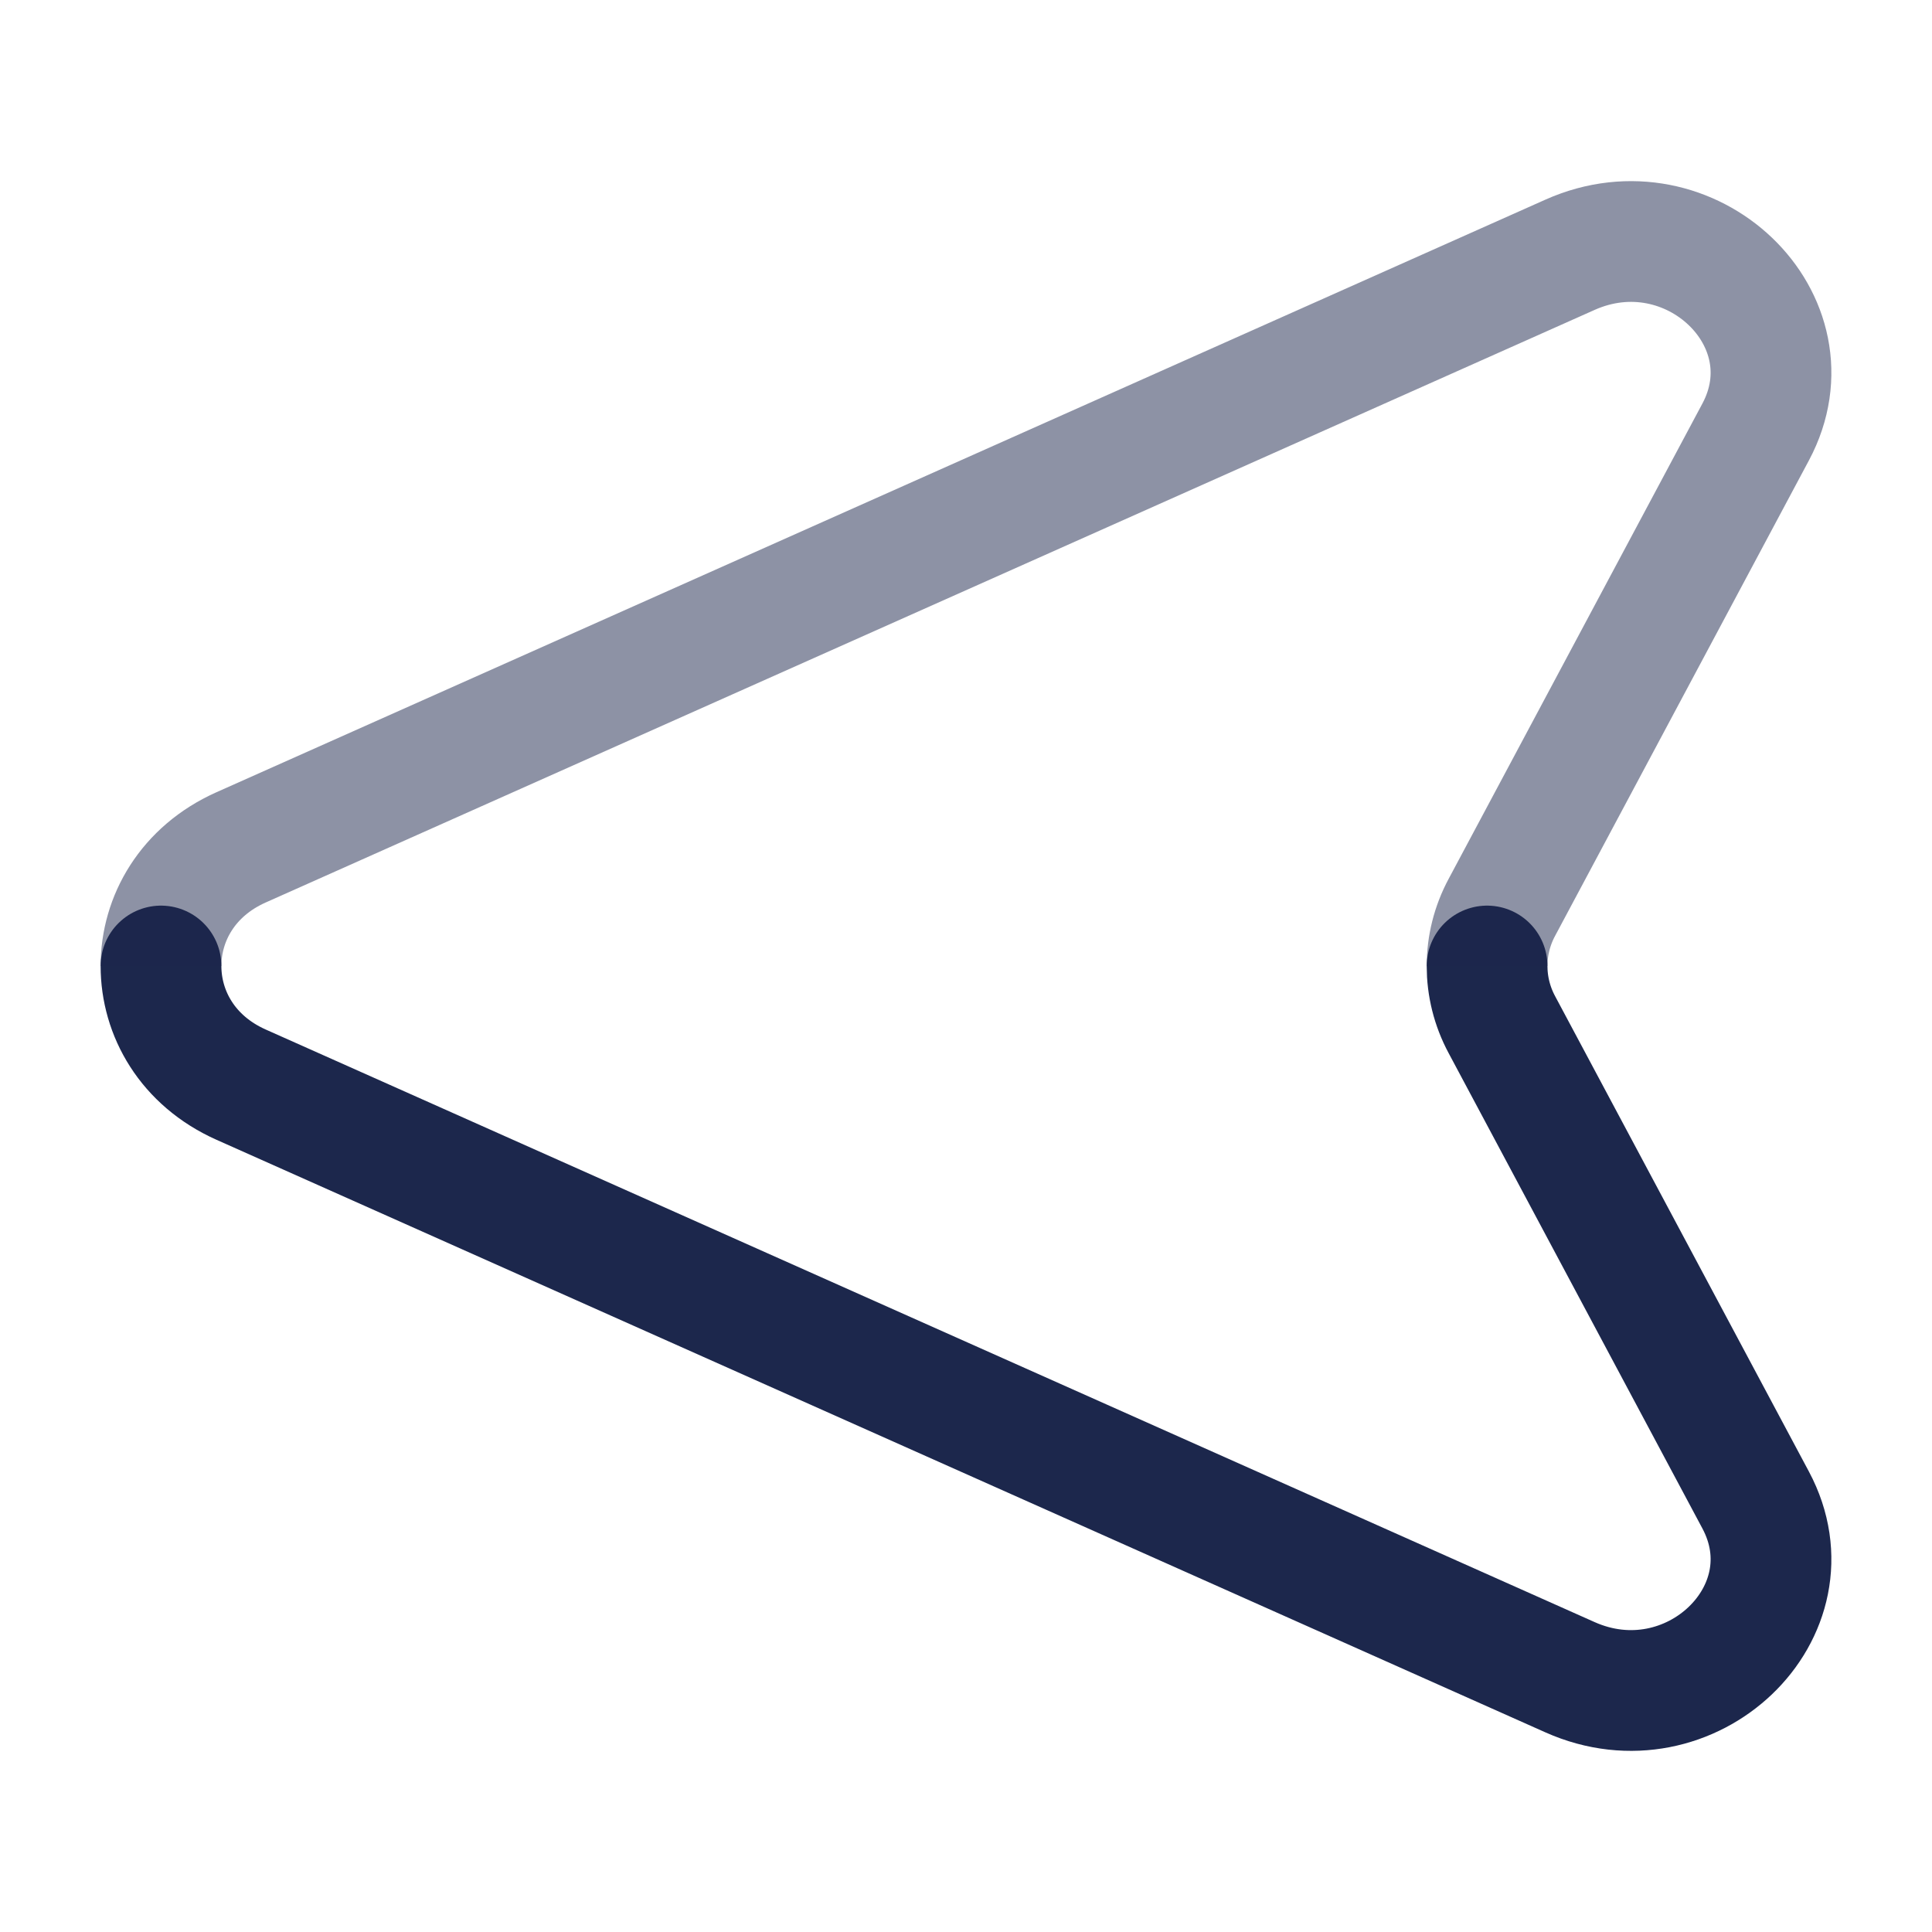
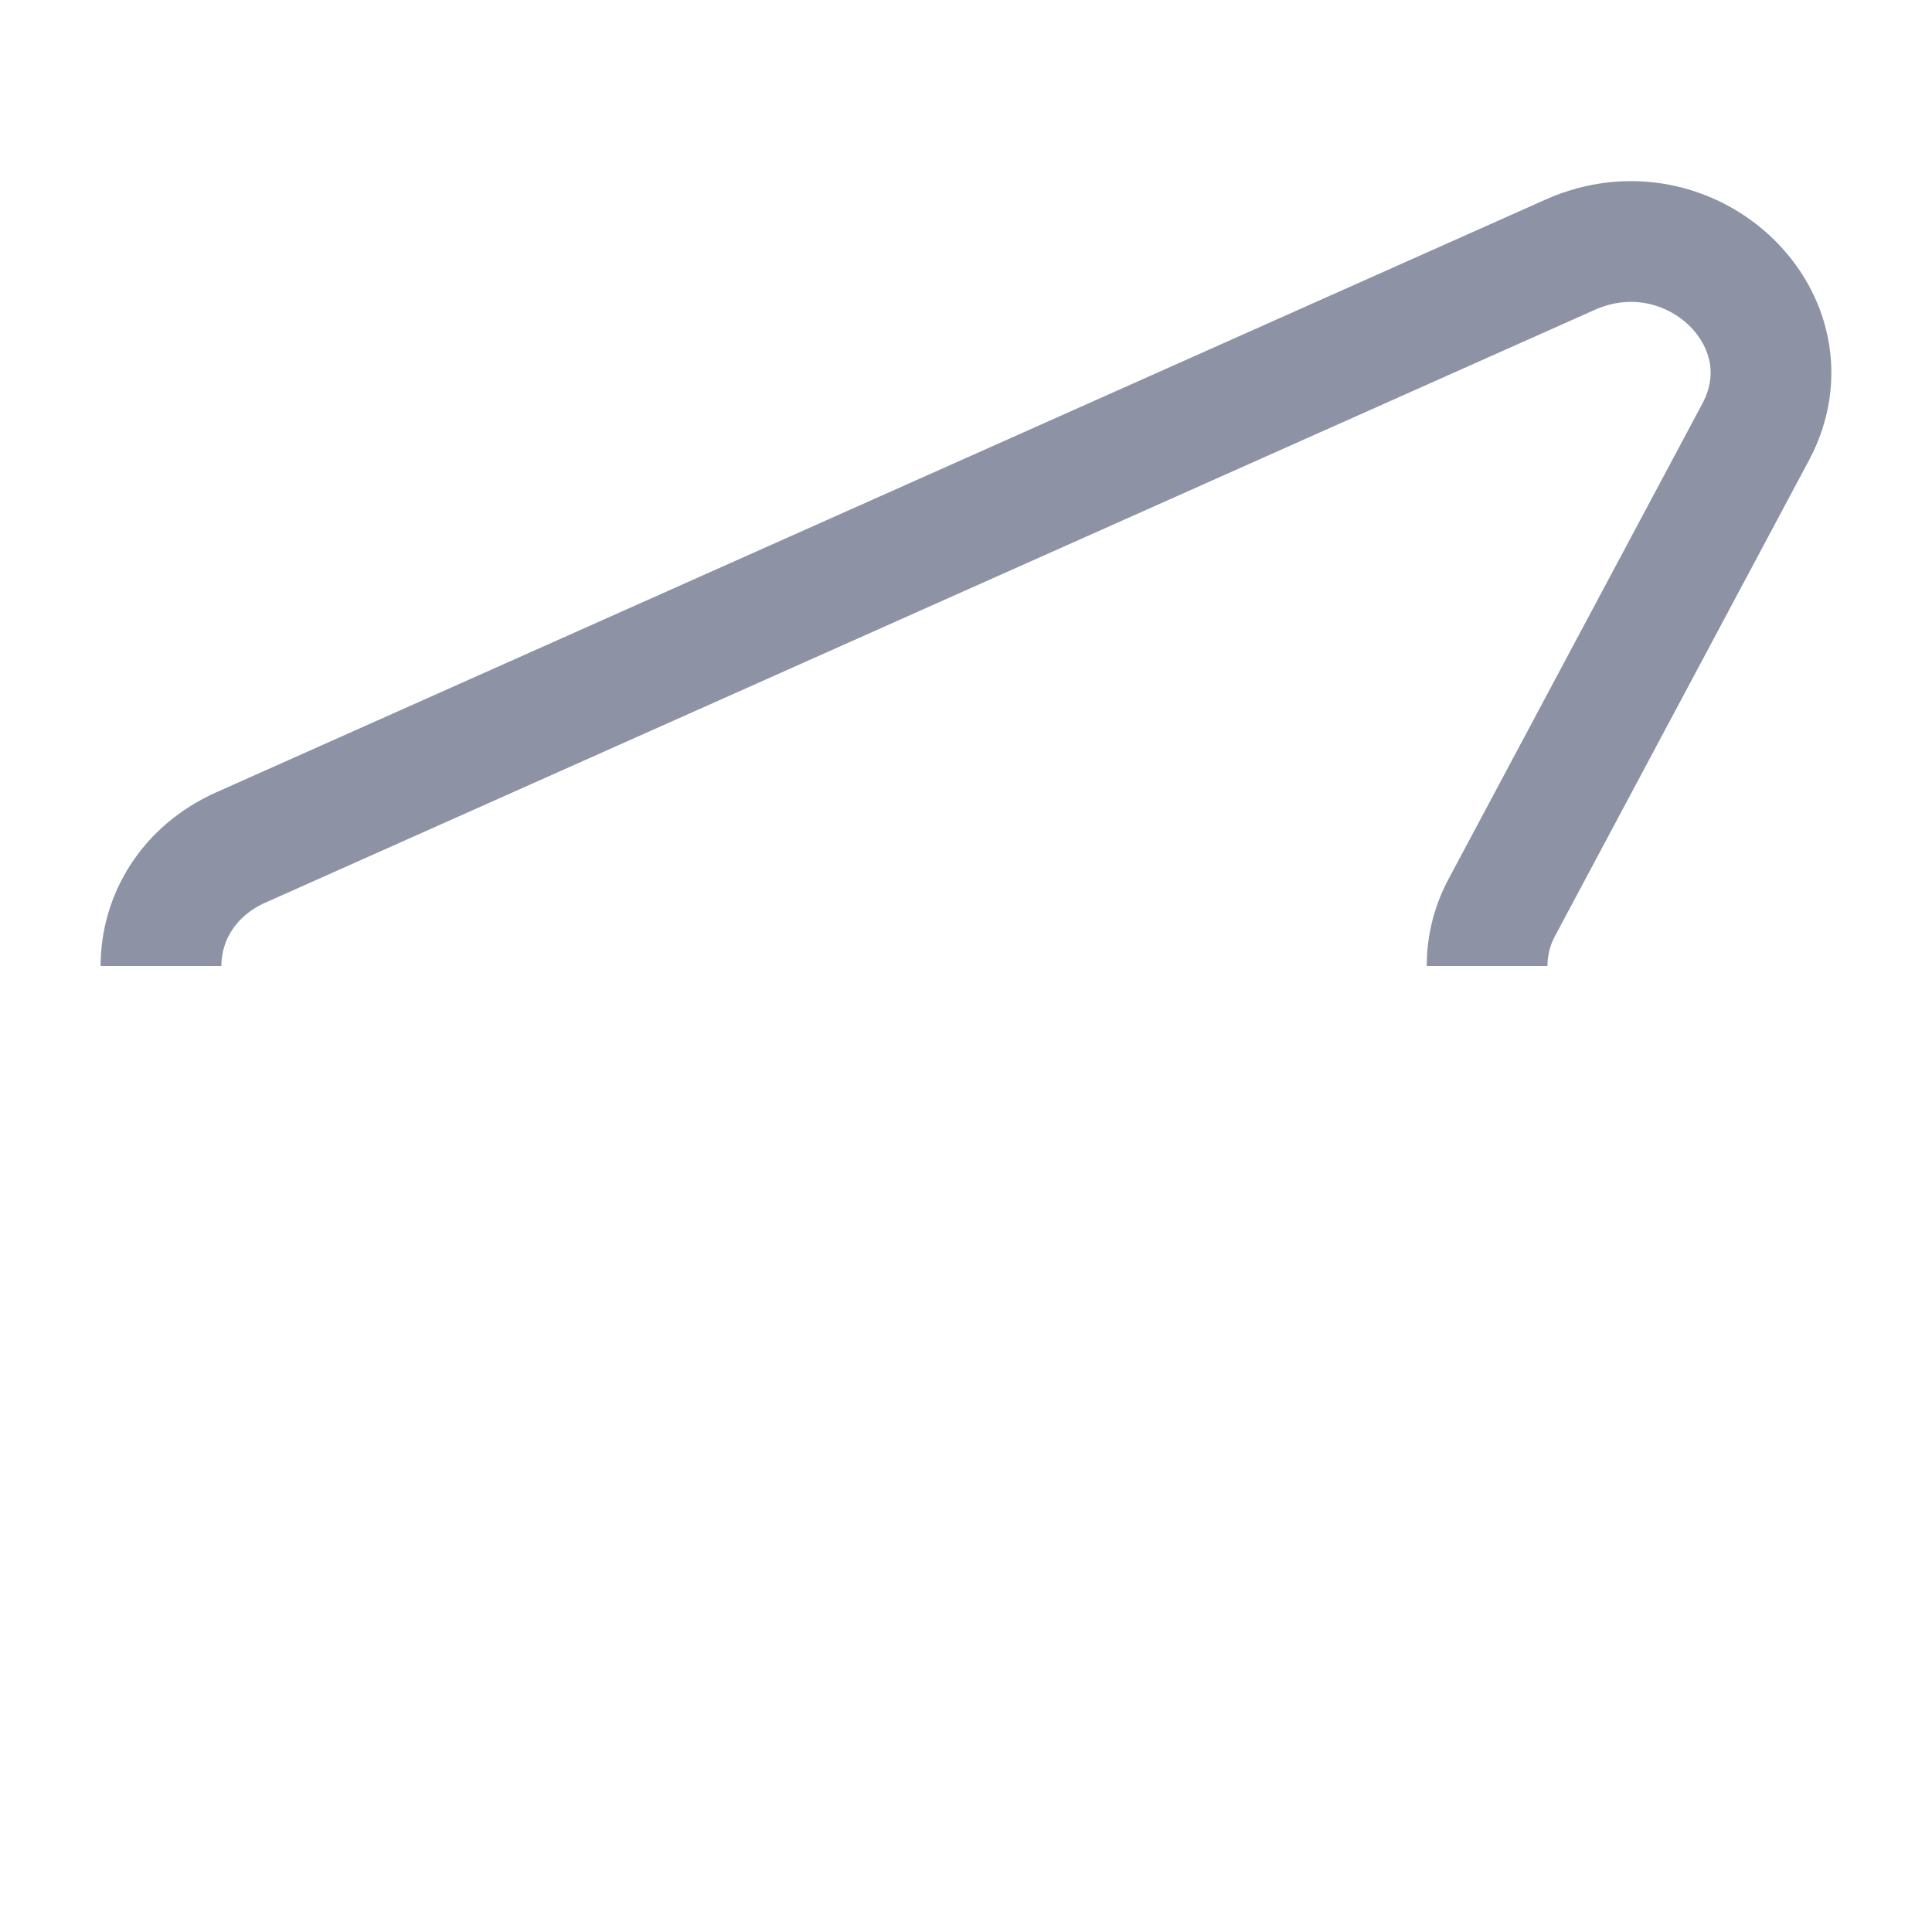
<svg xmlns="http://www.w3.org/2000/svg" width="800px" height="800px" viewBox="0 0 24 24" fill="none">
-   <path d="M18.473 12C18.473 12.25 18.534 12.5 18.657 12.729L21.809 18.633C22.55 20.021 20.998 21.502 19.503 20.835L2.993 13.473C2.331 13.177 2 12.589 2 12" stroke="#1C274C" stroke-width="1.5" stroke-linecap="round" />
  <path opacity="0.5" d="M18.473 12C18.473 11.75 18.534 11.5 18.657 11.271L21.809 5.367C22.55 3.979 20.998 2.498 19.503 3.165L2.993 10.527C2.331 10.823 2 11.411 2 12" stroke="#1C274C" stroke-width="1.5" />
</svg>